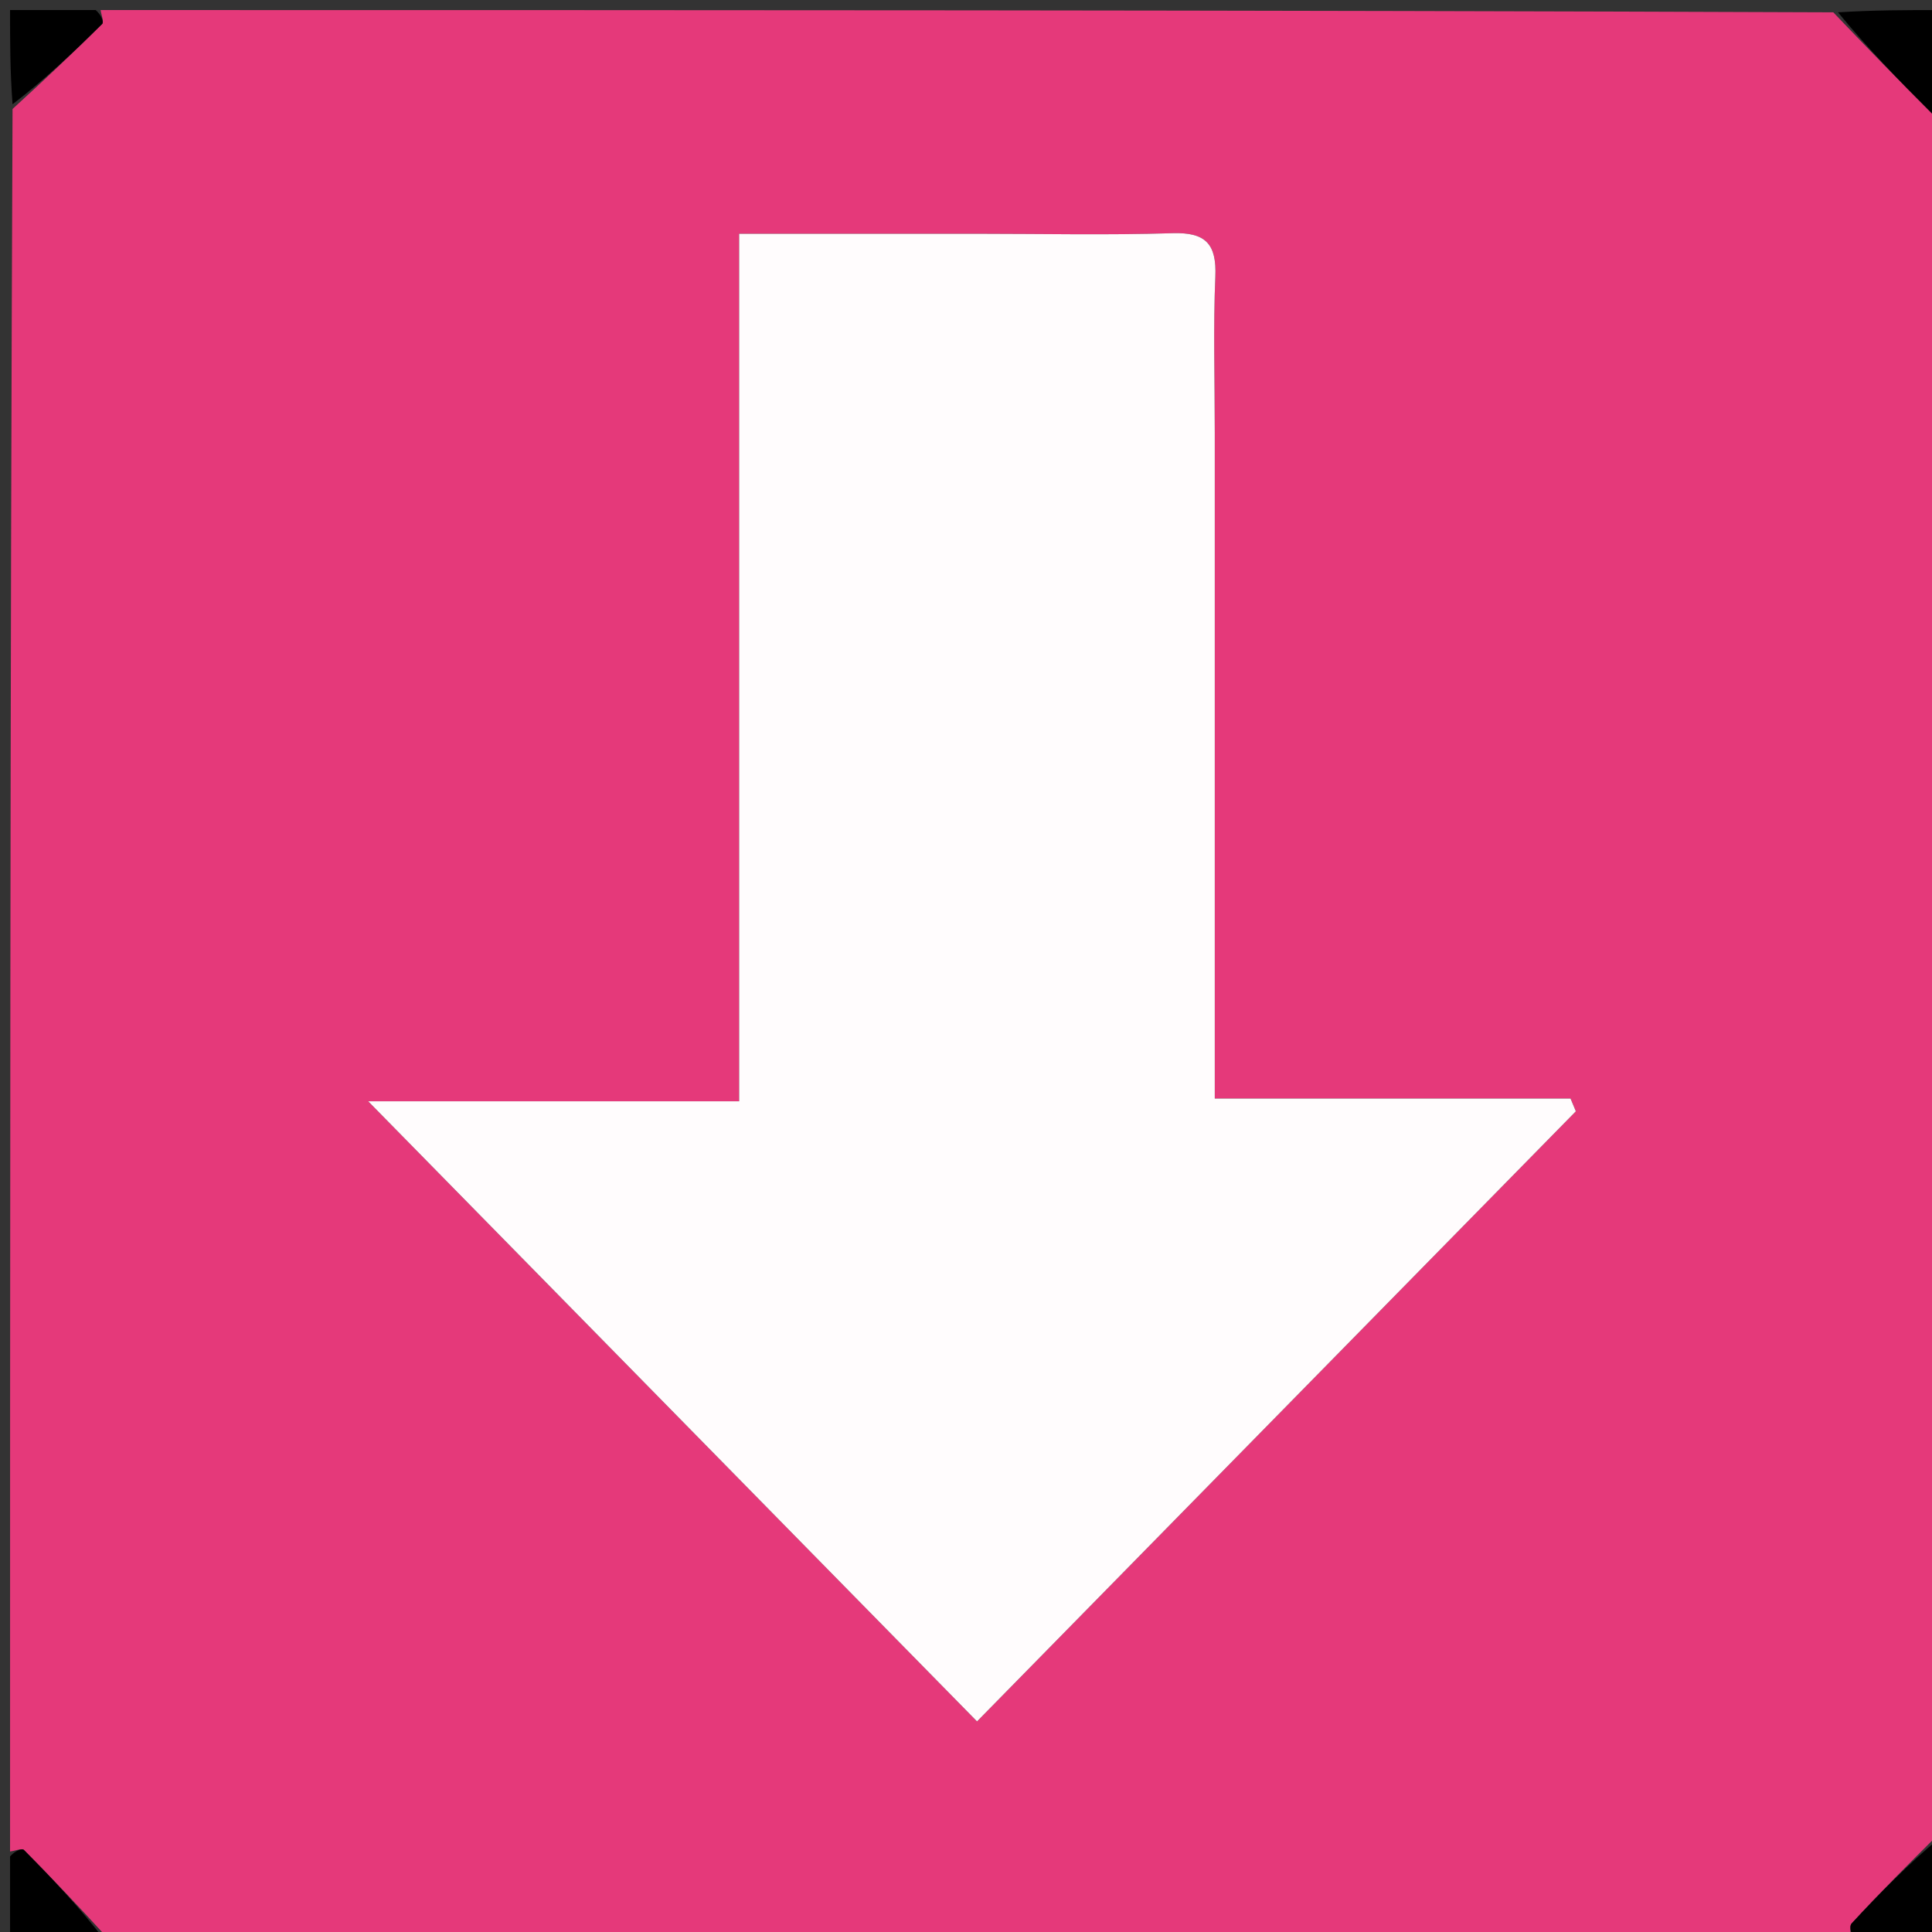
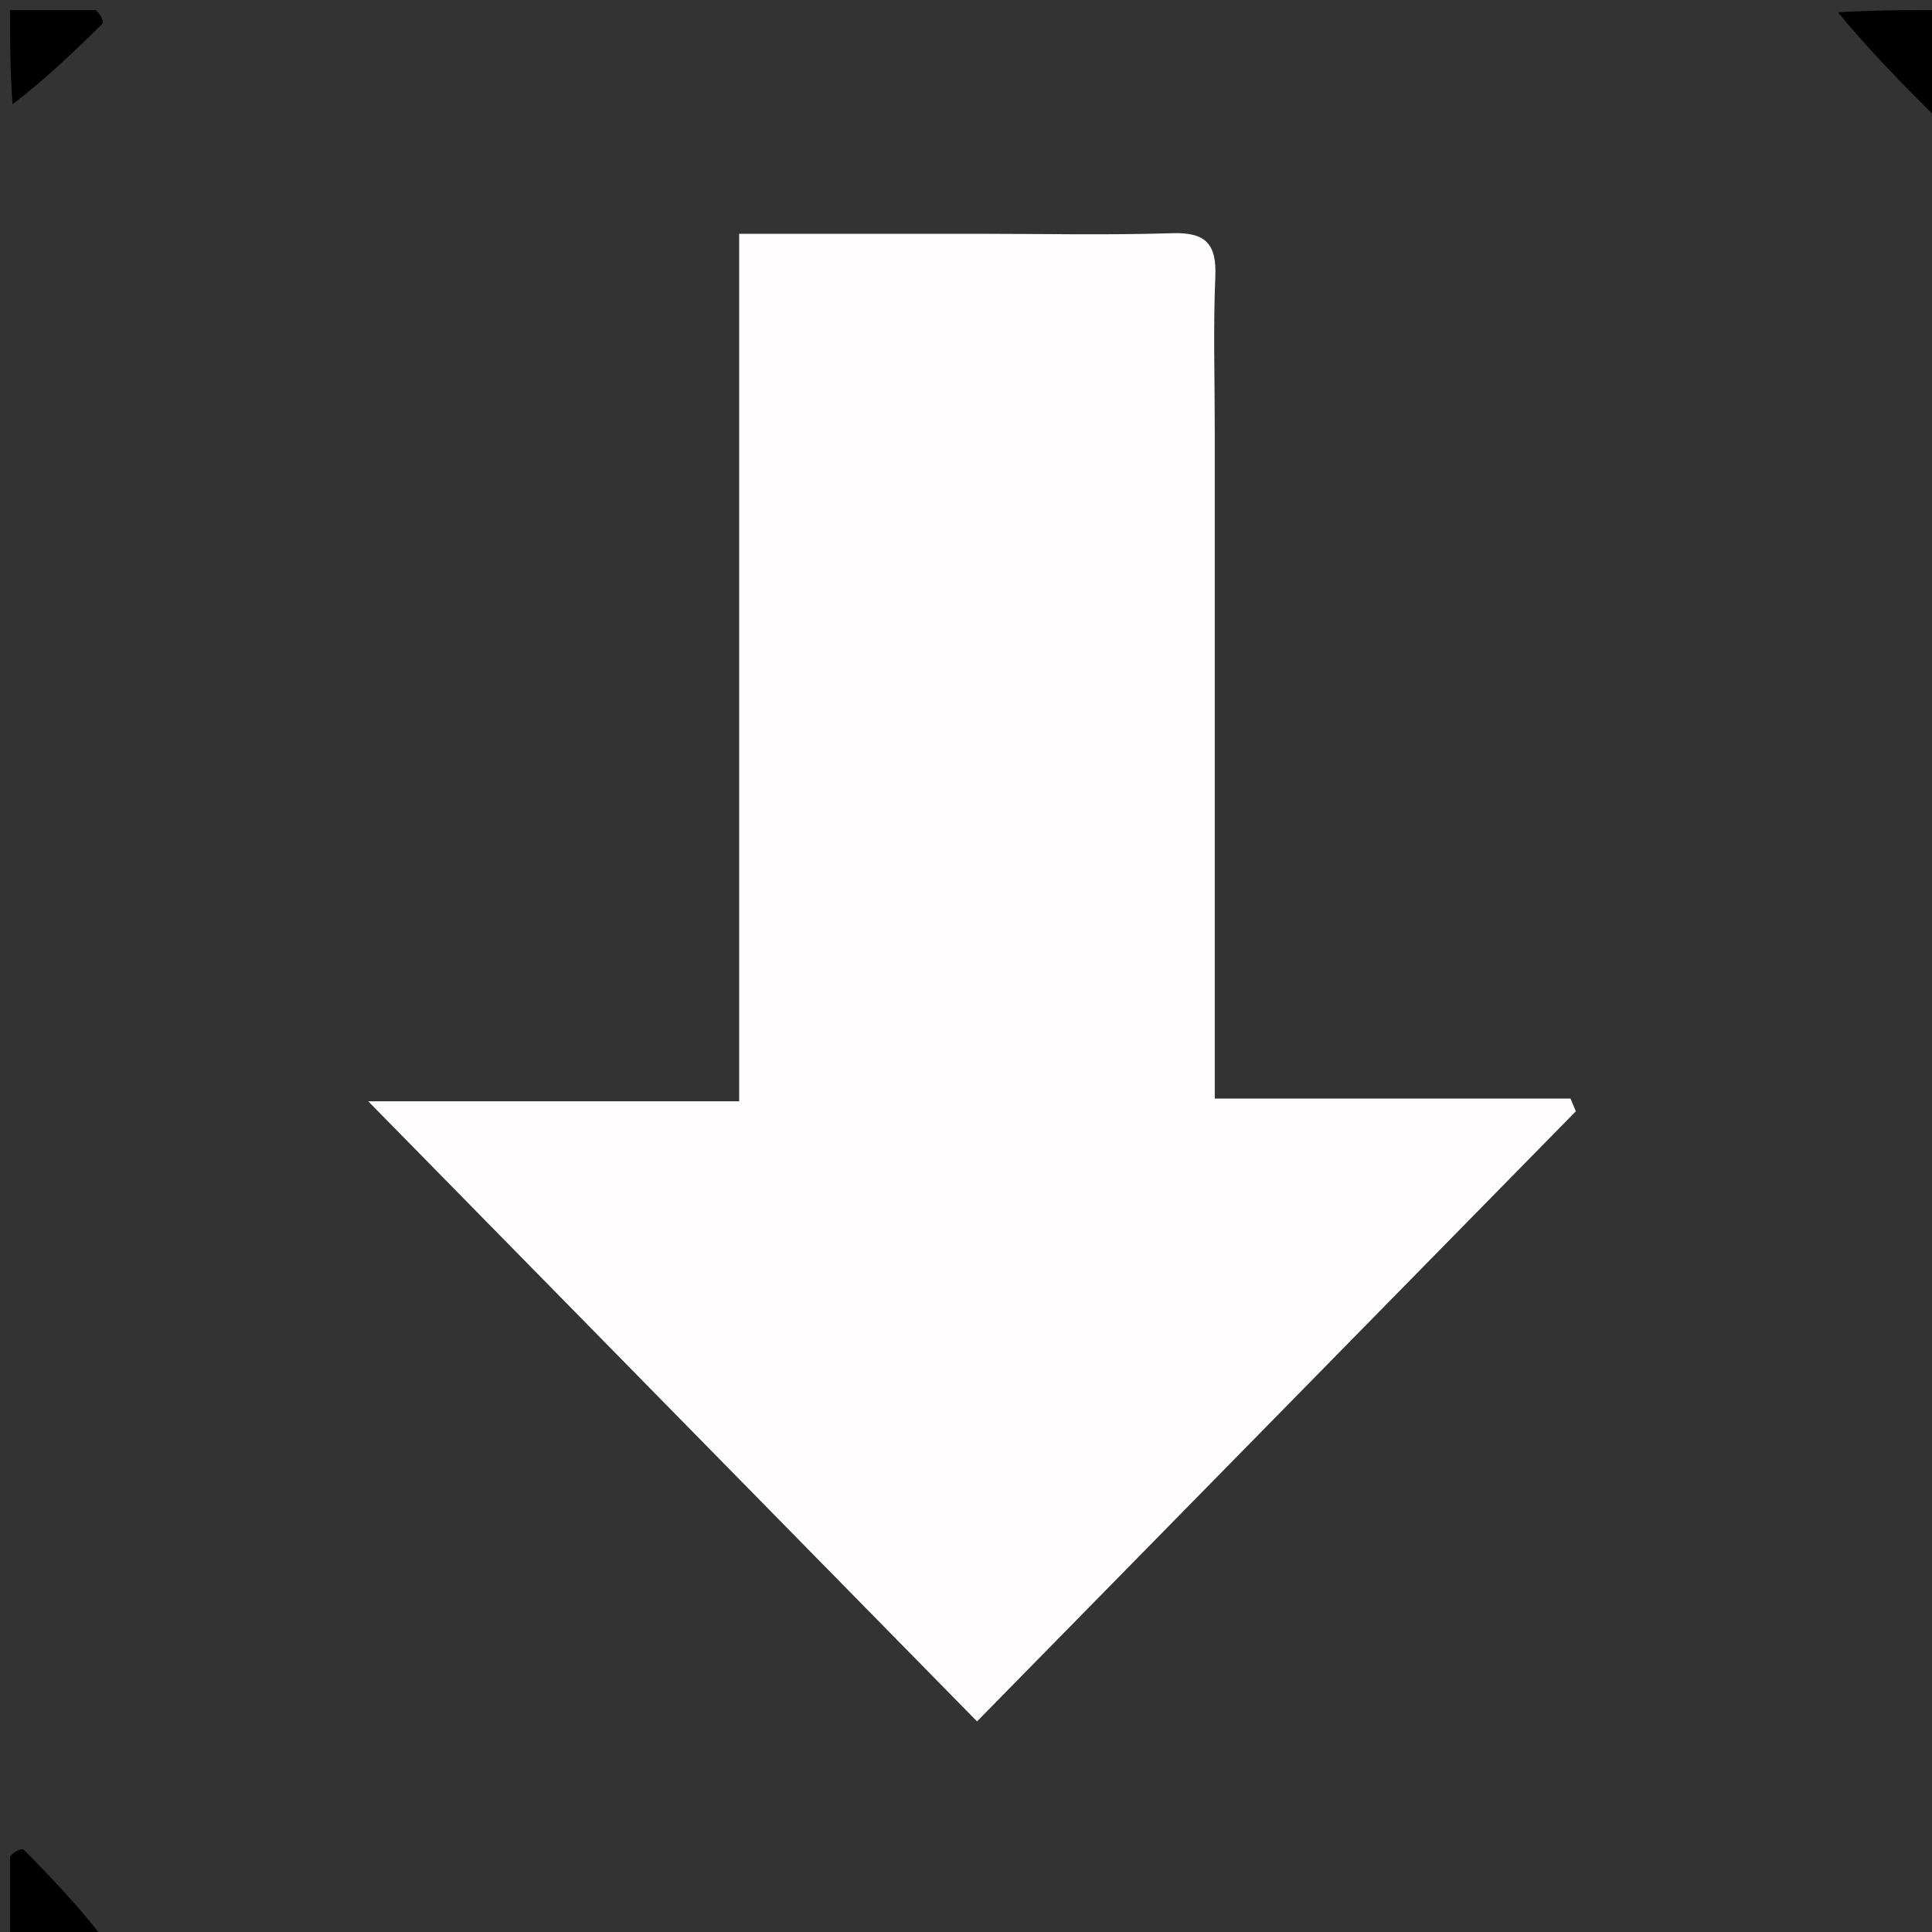
<svg xmlns="http://www.w3.org/2000/svg" version="1.1" id="Layer_1" x="0px" y="0px" width="100%" viewBox="0 0 192 192" enable-background="new 0 0 192 192" xml:space="preserve">
  <rect x="0" y="0" width="192" height="192" fill="#333333" stroke="none" />
-   <path fill="#E5397A" opacity="1" stroke="none" d=" M1,184   C1,126.312 1,68.625 1.247,10.832   C4.391,7.958 7.303,5.207 10.147,2.386   C10.354,2.182 10.061,1.474 10,1   C67.354,1 124.708,1 182.19,1.225   C185.545,4.746 188.766,8.048 192.029,11.308   C192.139,11.418 192.667,11.112 193,11   C193,68.021 193,125.042 192.749,182.188   C189.658,185.243 186.787,188.144 184.021,191.143   C183.71,191.481 183.993,192.368 184,193   C126.312,193 68.625,193 10.832,192.753   C7.958,189.609 5.207,186.697 2.386,183.853   C2.182,183.647 1.474,183.939 1,184  M120.722,42.501   C120.722,37.502 120.562,32.497 120.778,27.507   C120.918,24.266 119.841,23.072 116.527,23.176   C110.035,23.38 103.532,23.233 97.034,23.233   C89.42,23.232 81.807,23.233 73.457,23.233   C73.457,52.192 73.457,80.552 73.457,109.443   C61.16,109.443 49.6,109.443 36.591,109.443   C57.331,130.567 77.077,150.68 97.096,171.07   C117.157,150.631 136.881,130.536 156.605,110.441   C156.429,110.018 156.253,109.595 156.077,109.173   C144.392,109.173 132.707,109.173 120.722,109.173   C120.722,86.791 120.722,65.146 120.722,42.501  z" />
  <path fill="#000000" opacity="1" stroke="none" d=" M193,10.513   C192.667,11.112 192.139,11.418 192.029,11.308   C188.766,8.048 185.545,4.746 182.658,1.225   C186.252,1 189.505,1 193,1   C193,4.007 193,7.017 193,10.513  z" />
-   <path fill="#000000" opacity="1" stroke="none" d=" M184.491,193   C183.993,192.368 183.71,191.481 184.021,191.143   C186.787,188.144 189.658,185.243 192.749,182.656   C193,186.246 193,189.493 193,193   C190.33,193 187.656,193 184.491,193  z" />
  <path fill="#000000" opacity="1" stroke="none" d=" M9.509,1   C10.061,1.474 10.354,2.182 10.147,2.386   C7.303,5.207 4.391,7.958 1.247,10.363   C1,7.083 1,4.165 1,1   C3.67,1 6.344,1 9.509,1  z" />
  <path fill="#000000" opacity="1" stroke="none" d=" M1,184.491   C1.474,183.939 2.182,183.647 2.386,183.853   C5.207,186.697 7.958,189.609 10.363,192.753   C7.083,193 4.165,193 1,193   C1,190.33 1,187.656 1,184.491  z" />
  <path fill="#FFFCFD" opacity="1" stroke="none" d=" M120.722,43.001   C120.722,65.146 120.722,86.791 120.722,109.173   C132.707,109.173 144.392,109.173 156.077,109.173   C156.253,109.595 156.429,110.018 156.605,110.441   C136.881,130.536 117.157,150.631 97.096,171.07   C77.077,150.68 57.331,130.567 36.591,109.443   C49.6,109.443 61.16,109.443 73.457,109.443   C73.457,80.552 73.457,52.192 73.457,23.233   C81.807,23.233 89.42,23.232 97.034,23.233   C103.532,23.233 110.035,23.38 116.527,23.176   C119.841,23.072 120.918,24.266 120.778,27.507   C120.562,32.497 120.722,37.502 120.722,43.001  z" />
</svg>